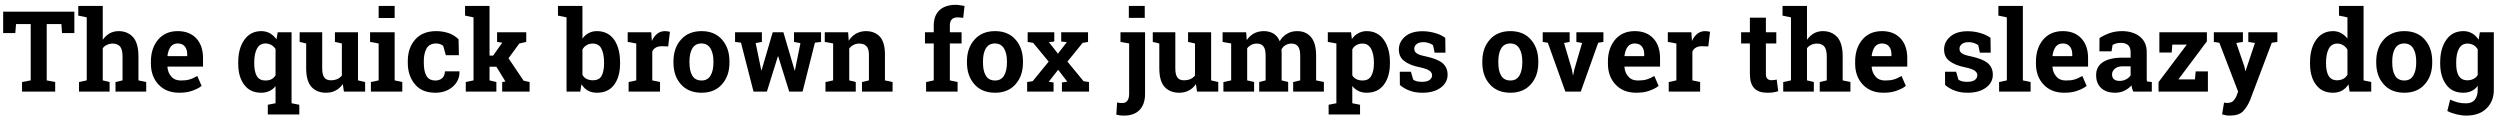
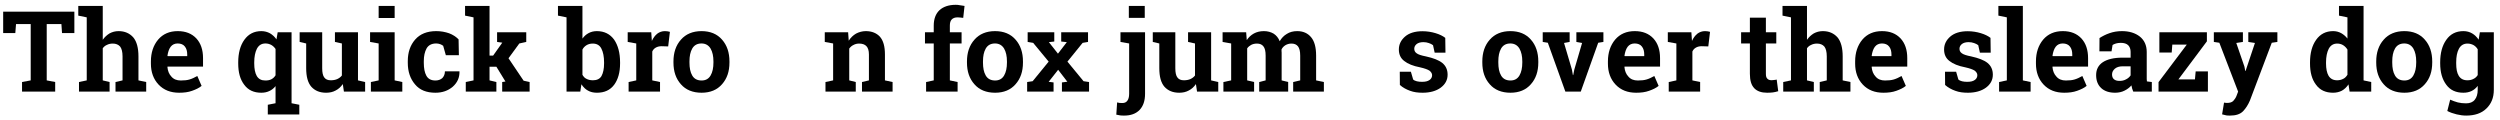
<svg xmlns="http://www.w3.org/2000/svg" width="958px" height="46px" viewBox="0 0 958 46" version="1.1">
  <g id="surface1">
    <path style=" stroke:none;fill-rule:nonzero;fill:rgb(0%,0%,0%);fill-opacity:1;" d="M 28.496 4.461 L 1.215 4.461 L 1.215 12.672 L 5.867 12.672 L 6.141 9.23 L 11.766 9.23 L 11.766 30.805 L 8.445 31.43 L 8.445 35.105 L 21.148 35.105 L 21.148 31.43 L 17.902 30.805 L 17.902 9.23 L 23.531 9.23 L 23.766 12.672 L 28.496 12.672 Z M 28.496 4.461 " />
    <path style=" stroke:none;fill-rule:nonzero;fill:rgb(0%,0%,0%);fill-opacity:1;" d="M 30.27 31.43 L 30.27 35.105 L 41.992 35.105 L 41.992 31.43 L 39.375 30.805 L 39.375 18.492 C 39.805 17.906 40.312 17.477 40.977 17.203 C 41.562 16.891 42.348 16.695 43.207 16.695 C 44.418 16.695 45.355 17.086 46.02 17.828 C 46.605 18.57 46.957 19.824 46.957 21.582 L 46.957 30.805 L 44.262 31.43 L 44.262 35.105 L 56.023 35.105 L 56.023 31.43 L 53.055 30.805 L 53.055 21.621 C 53.055 18.336 52.391 15.914 51.062 14.312 C 49.656 12.75 47.816 11.926 45.434 11.926 C 44.145 11.926 43.051 12.242 41.992 12.789 C 40.977 13.414 40.078 14.234 39.375 15.25 L 39.375 2.273 L 29.996 2.273 L 29.996 5.988 L 33.238 6.652 L 33.238 30.805 Z M 30.27 31.43 " />
    <path style=" stroke:none;fill-rule:nonzero;fill:rgb(0%,0%,0%);fill-opacity:1;" d="M 68.652 35.535 C 70.453 35.535 72.133 35.34 73.617 34.793 C 75.062 34.281 76.312 33.695 77.25 32.914 L 75.609 29.125 C 74.555 29.711 73.578 30.18 72.641 30.453 C 71.742 30.727 70.648 30.844 69.277 30.844 C 67.754 30.844 66.543 30.375 65.684 29.359 C 64.785 28.422 64.277 27.172 64.16 25.684 L 64.199 25.527 L 77.801 25.527 L 77.801 22.246 C 77.801 19.078 76.938 16.578 75.258 14.742 C 73.5 12.867 71.156 11.926 68.105 11.926 C 64.941 11.926 62.438 13.023 60.602 15.172 C 58.766 17.359 57.828 20.176 57.828 23.535 L 57.828 24.395 C 57.828 27.641 58.805 30.336 60.758 32.406 C 62.754 34.516 65.371 35.535 68.652 35.535 Z M 68.105 16.656 C 69.277 16.656 70.258 17.047 70.844 17.828 C 71.469 18.609 71.742 19.629 71.742 20.918 L 71.742 21.504 L 64.277 21.504 L 64.16 21.426 C 64.355 19.98 64.746 18.805 65.371 17.945 C 66.035 17.086 66.934 16.656 68.105 16.656 Z M 68.105 16.656 " />
    <path style=" stroke:none;fill-rule:nonzero;fill:rgb(0%,0%,0%);fill-opacity:1;" d="M 91.285 23.887 L 91.285 24.316 C 91.285 27.758 92.027 30.453 93.594 32.484 C 95.117 34.559 97.305 35.535 100.117 35.535 C 101.254 35.535 102.27 35.34 103.246 34.871 C 104.145 34.438 104.926 33.852 105.59 32.992 L 105.59 39.559 L 102.621 40.145 L 102.621 43.859 L 114.695 43.859 L 114.695 40.145 L 111.727 39.559 L 111.727 12.359 L 106.41 12.359 L 105.941 15.094 C 105.238 14.078 104.379 13.297 103.441 12.75 C 102.504 12.242 101.371 11.926 100.156 11.926 C 97.344 11.926 95.195 13.062 93.633 15.25 C 92.066 17.438 91.285 20.332 91.285 23.887 Z M 97.422 24.316 L 97.422 23.887 C 97.422 21.738 97.773 20.02 98.438 18.688 C 99.141 17.359 100.195 16.656 101.723 16.656 C 102.582 16.656 103.363 16.891 103.988 17.242 C 104.652 17.633 105.16 18.141 105.59 18.766 L 105.59 28.852 C 105.16 29.555 104.652 30.023 103.988 30.375 C 103.324 30.727 102.543 30.844 101.684 30.844 C 100.156 30.844 99.102 30.297 98.398 29.125 C 97.734 27.953 97.422 26.348 97.422 24.316 Z M 97.422 24.316 " />
    <path style=" stroke:none;fill-rule:nonzero;fill:rgb(0%,0%,0%);fill-opacity:1;" d="M 131.359 32.211 L 131.789 35.105 L 139.918 35.105 L 139.918 31.43 L 137.18 30.805 L 137.18 12.359 L 128.348 12.359 L 128.348 16.07 L 131.008 16.656 L 131.008 28.93 C 130.535 29.555 129.91 29.984 129.246 30.297 C 128.543 30.609 127.684 30.766 126.746 30.766 C 125.613 30.766 124.793 30.414 124.285 29.711 C 123.738 29.047 123.465 27.836 123.465 26.152 L 123.465 12.359 L 114.824 12.359 L 114.824 16.07 L 117.328 16.656 L 117.328 26.113 C 117.328 29.32 117.953 31.703 119.32 33.266 C 120.727 34.793 122.562 35.535 124.988 35.535 C 126.355 35.535 127.566 35.262 128.621 34.676 C 129.715 34.125 130.617 33.305 131.359 32.211 Z M 131.359 32.211 " />
    <path style=" stroke:none;fill-rule:nonzero;fill:rgb(0%,0%,0%);fill-opacity:1;" d="M 142.125 31.43 L 142.125 35.105 L 154.164 35.105 L 154.164 31.43 L 151.23 30.805 L 151.23 12.359 L 141.812 12.359 L 141.812 16.07 L 145.098 16.656 L 145.098 30.805 Z M 151.23 6.887 L 151.23 2.273 L 145.098 2.273 L 145.098 6.887 Z M 151.23 6.887 " />
    <path style=" stroke:none;fill-rule:nonzero;fill:rgb(0%,0%,0%);fill-opacity:1;" d="M 166.855 30.844 C 165.176 30.844 164.043 30.219 163.379 29.008 C 162.715 27.797 162.402 26.152 162.402 24.082 L 162.402 23.418 C 162.402 21.465 162.754 19.863 163.457 18.57 C 164.16 17.32 165.41 16.656 167.168 16.656 C 167.715 16.656 168.262 16.773 168.691 16.93 C 169.125 17.086 169.516 17.32 169.828 17.555 L 170.844 21.152 L 175.844 21.152 L 175.727 15.094 C 174.75 14.078 173.539 13.297 172.094 12.75 C 170.609 12.242 168.969 11.926 167.168 11.926 C 163.652 11.926 160.953 13.023 159.078 15.172 C 157.203 17.32 156.266 20.059 156.266 23.418 L 156.266 24.082 C 156.266 27.445 157.203 30.18 159.039 32.328 C 160.836 34.516 163.457 35.535 166.855 35.535 C 169.516 35.535 171.703 34.754 173.5 33.227 C 175.258 31.664 176.117 29.75 176.078 27.445 L 176.039 27.328 L 170.492 27.328 C 170.492 28.383 170.141 29.242 169.516 29.906 C 168.812 30.531 167.949 30.844 166.855 30.844 Z M 166.855 30.844 " />
    <path style=" stroke:none;fill-rule:nonzero;fill:rgb(0%,0%,0%);fill-opacity:1;" d="M 178.211 5.988 L 181.457 6.652 L 181.457 30.805 L 178.484 31.43 L 178.484 35.105 L 190.211 35.105 L 190.211 31.43 L 187.59 30.805 L 187.59 25.566 L 190.211 25.566 L 193.688 31.234 L 192.438 31.43 L 192.438 35.105 L 202.949 35.105 L 202.949 31.43 L 200.645 30.922 L 194.859 22.324 L 199.004 16.656 L 201.66 16.07 L 201.66 12.359 L 190.484 12.359 L 190.484 16.07 L 192.477 16.344 L 188.961 21.309 L 187.59 21.309 L 187.59 2.273 L 178.211 2.273 Z M 178.211 5.988 " />
    <path style=" stroke:none;fill-rule:nonzero;fill:rgb(0%,0%,0%);fill-opacity:1;" d="M 237.613 24.316 L 237.613 23.887 C 237.613 20.293 236.832 17.398 235.348 15.211 C 233.785 13.062 231.598 11.926 228.703 11.926 C 227.492 11.926 226.477 12.203 225.578 12.672 C 224.602 13.18 223.855 13.883 223.191 14.781 L 223.191 2.273 L 213.812 2.273 L 213.812 5.988 L 217.098 6.652 L 217.098 35.105 L 222.371 35.105 L 222.801 32.289 C 223.504 33.383 224.328 34.203 225.305 34.715 C 226.242 35.262 227.414 35.535 228.742 35.535 C 231.598 35.535 233.785 34.559 235.348 32.484 C 236.832 30.453 237.613 27.758 237.613 24.316 Z M 231.48 23.887 L 231.48 24.316 C 231.48 26.387 231.125 27.992 230.5 29.125 C 229.875 30.219 228.742 30.766 227.219 30.766 C 226.242 30.766 225.422 30.57 224.758 30.219 C 224.055 29.906 223.543 29.32 223.191 28.656 L 223.191 19 C 223.543 18.297 224.055 17.75 224.758 17.32 C 225.383 16.93 226.203 16.695 227.141 16.695 C 228.703 16.695 229.836 17.359 230.461 18.648 C 231.125 19.941 231.48 21.699 231.48 23.887 Z M 231.48 23.887 " />
    <path style=" stroke:none;fill-rule:nonzero;fill:rgb(0%,0%,0%);fill-opacity:1;" d="M 240.883 31.43 L 240.883 35.105 L 252.922 35.105 L 252.922 31.43 L 249.949 30.805 L 249.949 19.746 C 250.223 19.117 250.652 18.609 251.277 18.258 C 251.867 17.906 252.609 17.711 253.508 17.711 L 256.047 17.789 L 256.711 12.203 C 256.438 12.125 256.125 12.043 255.812 12.004 C 255.461 11.965 255.109 11.926 254.797 11.926 C 253.703 11.926 252.688 12.281 251.867 12.906 C 251.004 13.609 250.34 14.508 249.793 15.68 L 249.559 12.359 L 240.531 12.359 L 240.531 16.07 L 243.812 16.656 L 243.812 30.805 Z M 240.883 31.43 " />
    <path style=" stroke:none;fill-rule:nonzero;fill:rgb(0%,0%,0%);fill-opacity:1;" d="M 258.07 23.535 L 258.07 23.965 C 258.07 27.406 259.008 30.141 260.922 32.289 C 262.797 34.438 265.457 35.535 268.855 35.535 C 272.18 35.535 274.797 34.438 276.672 32.289 C 278.586 30.141 279.527 27.406 279.527 23.965 L 279.527 23.535 C 279.527 20.137 278.586 17.32 276.672 15.172 C 274.797 13.023 272.18 11.926 268.816 11.926 C 265.457 11.926 262.797 13.062 260.922 15.211 C 259.008 17.359 258.07 20.176 258.07 23.535 Z M 264.203 23.965 L 264.203 23.535 C 264.203 21.543 264.52 19.902 265.262 18.609 C 266.004 17.32 267.176 16.656 268.816 16.656 C 270.34 16.656 271.512 17.32 272.297 18.609 C 273.039 19.902 273.391 21.543 273.391 23.535 L 273.391 23.965 C 273.391 25.996 273.039 27.68 272.297 28.93 C 271.551 30.219 270.379 30.844 268.855 30.844 C 267.215 30.844 266.004 30.219 265.262 28.93 C 264.52 27.68 264.203 25.996 264.203 23.965 Z M 264.203 23.965 " />
-     <path style=" stroke:none;fill-rule:nonzero;fill:rgb(0%,0%,0%);fill-opacity:1;" d="M 314.621 16.07 L 314.621 12.359 L 304.266 12.359 L 304.266 16.07 L 306.727 16.539 L 304.617 26.973 L 304.5 26.973 L 300.199 12.359 L 296.098 12.359 L 291.836 26.934 L 291.719 26.934 L 289.57 16.5 L 291.953 16.07 L 291.953 12.359 L 281.676 12.359 L 281.676 16.07 L 283.941 16.344 L 288.75 35.105 L 293.867 35.105 L 298.09 21.582 L 298.207 21.582 L 302.43 35.105 L 307.547 35.105 L 312.277 16.344 Z M 314.621 16.07 " />
    <path style=" stroke:none;fill-rule:nonzero;fill:rgb(0%,0%,0%);fill-opacity:1;" d="M 316.324 31.43 L 316.324 35.105 L 327.93 35.105 L 327.93 31.43 L 325.43 30.805 L 325.43 18.609 C 325.859 18.023 326.367 17.555 327.031 17.242 C 327.656 16.891 328.398 16.695 329.219 16.695 C 330.473 16.695 331.41 17.047 331.996 17.672 C 332.621 18.297 332.973 19.391 332.973 20.879 L 332.973 30.805 L 330.316 31.43 L 330.316 35.105 L 342.039 35.105 L 342.039 31.43 L 339.109 30.805 L 339.109 20.879 C 339.109 17.789 338.484 15.562 337.195 14.078 C 335.902 12.672 334.066 11.926 331.801 11.926 C 330.434 11.926 329.18 12.281 328.047 12.867 C 326.914 13.531 325.977 14.43 325.234 15.602 L 325 12.359 L 316.051 12.359 L 316.051 16.07 L 319.254 16.656 L 319.254 30.805 Z M 316.324 31.43 " />
    <path style=" stroke:none;fill-rule:nonzero;fill:rgb(0%,0%,0%);fill-opacity:1;" d="M 354.879 31.43 L 354.879 35.105 L 366.953 35.105 L 366.953 31.43 L 363.984 30.805 L 363.984 16.656 L 368.477 16.656 L 368.477 12.359 L 363.984 12.359 L 363.984 9.816 C 363.984 8.801 364.18 8.02 364.688 7.473 C 365.195 6.926 365.938 6.652 366.992 6.652 C 367.422 6.652 367.734 6.691 368.086 6.73 C 368.398 6.77 368.75 6.809 369.105 6.848 L 369.613 2.273 C 368.906 2.156 368.32 2.078 367.812 2 C 367.266 1.883 366.758 1.844 366.25 1.844 C 363.594 1.844 361.48 2.547 359.996 3.914 C 358.551 5.285 357.809 7.277 357.809 9.816 L 357.809 12.359 L 354.449 12.359 L 354.449 16.656 L 357.809 16.656 L 357.809 30.805 Z M 354.879 31.43 " />
    <path style=" stroke:none;fill-rule:nonzero;fill:rgb(0%,0%,0%);fill-opacity:1;" d="M 370.543 23.535 L 370.543 23.965 C 370.543 27.406 371.48 30.141 373.398 32.289 C 375.273 34.438 377.93 35.535 381.332 35.535 C 384.652 35.535 387.273 34.438 389.148 32.289 C 391.062 30.141 392 27.406 392 23.965 L 392 23.535 C 392 20.137 391.062 17.32 389.148 15.172 C 387.273 13.023 384.652 11.926 381.293 11.926 C 377.93 11.926 375.273 13.062 373.398 15.211 C 371.48 17.359 370.543 20.176 370.543 23.535 Z M 376.68 23.965 L 376.68 23.535 C 376.68 21.543 376.992 19.902 377.734 18.609 C 378.477 17.32 379.652 16.656 381.293 16.656 C 382.816 16.656 383.988 17.32 384.77 18.609 C 385.512 19.902 385.863 21.543 385.863 23.535 L 385.863 23.965 C 385.863 25.996 385.512 27.68 384.77 28.93 C 384.027 30.219 382.855 30.844 381.332 30.844 C 379.691 30.844 378.477 30.219 377.734 28.93 C 376.992 27.68 376.68 25.996 376.68 23.965 Z M 376.68 23.965 " />
    <path style=" stroke:none;fill-rule:nonzero;fill:rgb(0%,0%,0%);fill-opacity:1;" d="M 393.602 31.43 L 393.602 35.105 L 403.727 35.105 L 403.727 31.586 L 401.848 31.352 L 405.484 26.738 L 409 31.312 L 406.93 31.586 L 406.93 35.105 L 417.324 35.105 L 417.324 31.43 L 415.215 31.117 L 409.039 23.613 L 414.863 16.422 L 416.934 16.07 L 416.934 12.359 L 406.656 12.359 L 406.656 15.914 L 408.805 16.148 L 405.406 20.566 L 401.926 16.148 L 404 15.914 L 404 12.359 L 393.797 12.359 L 393.797 16.07 L 395.91 16.422 L 401.848 23.613 L 395.715 31.117 Z M 393.602 31.43 " />
    <path style=" stroke:none;fill-rule:nonzero;fill:rgb(0%,0%,0%);fill-opacity:1;" d="M 438.785 35.965 L 438.785 12.359 L 429.367 12.359 L 429.367 16.07 L 432.688 16.656 L 432.688 35.965 C 432.688 37.176 432.414 38.074 431.984 38.621 C 431.516 39.246 430.891 39.48 430.07 39.48 C 429.68 39.48 429.328 39.48 429.016 39.441 C 428.703 39.402 428.391 39.324 428.078 39.246 L 427.766 43.938 C 428.234 44.055 428.742 44.133 429.211 44.211 C 429.68 44.289 430.188 44.289 430.812 44.289 C 433.273 44.289 435.27 43.586 436.676 42.141 C 438.082 40.691 438.785 38.621 438.785 35.965 Z M 438.668 6.848 L 438.668 2.273 L 432.57 2.273 L 432.57 6.848 Z M 438.668 6.848 " />
    <path style=" stroke:none;fill-rule:nonzero;fill:rgb(0%,0%,0%);fill-opacity:1;" d="M 458.277 32.211 L 458.707 35.105 L 466.836 35.105 L 466.836 31.43 L 464.102 30.805 L 464.102 12.359 L 455.266 12.359 L 455.266 16.07 L 457.926 16.656 L 457.926 28.93 C 457.457 29.555 456.832 29.984 456.168 30.297 C 455.461 30.609 454.602 30.766 453.664 30.766 C 452.531 30.766 451.711 30.414 451.203 29.711 C 450.656 29.047 450.383 27.836 450.383 26.152 L 450.383 12.359 L 441.746 12.359 L 441.746 16.07 L 444.246 16.656 L 444.246 26.113 C 444.246 29.32 444.871 31.703 446.238 33.266 C 447.645 34.793 449.484 35.535 451.906 35.535 C 453.273 35.535 454.484 35.262 455.539 34.676 C 456.637 34.125 457.535 33.305 458.277 32.211 Z M 458.277 32.211 " />
    <path style=" stroke:none;fill-rule:nonzero;fill:rgb(0%,0%,0%);fill-opacity:1;" d="M 468.496 16.07 L 471.781 16.656 L 471.781 30.805 L 468.809 31.43 L 468.809 35.105 L 480.574 35.105 L 480.574 31.43 L 477.918 30.805 L 477.918 18.531 C 478.348 17.945 478.855 17.516 479.441 17.203 C 480.066 16.891 480.77 16.695 481.668 16.695 C 482.762 16.695 483.582 17.047 484.129 17.75 C 484.719 18.453 484.992 19.629 484.992 21.309 L 484.992 30.805 L 482.527 31.43 L 482.527 35.105 L 493.629 35.105 L 493.629 31.43 L 491.125 30.805 L 491.125 20.176 C 491.125 19.98 491.086 19.785 491.086 19.59 C 491.086 19.43 491.086 19.156 491.086 18.922 C 491.438 18.219 491.945 17.711 492.574 17.32 C 493.238 16.93 494.02 16.695 494.879 16.695 C 496.012 16.695 496.793 17.047 497.379 17.75 C 497.926 18.453 498.238 19.59 498.238 21.309 L 498.238 30.805 L 495.543 31.43 L 495.543 35.105 L 507.309 35.105 L 507.309 31.43 L 504.336 30.805 L 504.336 21.309 C 504.336 18.18 503.711 15.797 502.422 14.273 C 501.133 12.711 499.332 11.926 497.105 11.926 C 495.543 11.926 494.215 12.281 493.121 12.984 C 491.984 13.648 491.086 14.586 490.383 15.797 C 489.875 14.508 489.094 13.57 488.078 12.906 C 487.023 12.281 485.773 11.926 484.324 11.926 C 482.84 11.926 481.59 12.242 480.496 12.828 C 479.363 13.453 478.465 14.312 477.762 15.367 L 477.527 12.359 L 468.496 12.359 Z M 468.496 16.07 " />
-     <path style=" stroke:none;fill-rule:nonzero;fill:rgb(0%,0%,0%);fill-opacity:1;" d="M 508.816 16.07 L 512.102 16.656 L 512.102 39.559 L 509.129 40.145 L 509.129 43.859 L 521.168 43.859 L 521.168 40.145 L 518.199 39.559 L 518.199 32.953 C 518.863 33.812 519.645 34.438 520.582 34.871 C 521.48 35.34 522.574 35.535 523.746 35.535 C 526.523 35.535 528.711 34.559 530.273 32.484 C 531.836 30.414 532.621 27.68 532.621 24.316 L 532.621 23.887 C 532.621 20.332 531.836 17.438 530.273 15.25 C 528.711 13.062 526.523 11.926 523.707 11.926 C 522.457 11.926 521.402 12.242 520.465 12.75 C 519.488 13.258 518.668 14.039 518.043 14.977 L 517.73 12.359 L 508.816 12.359 Z M 526.484 23.887 L 526.484 24.316 C 526.484 26.348 526.133 27.953 525.43 29.125 C 524.762 30.297 523.629 30.844 522.184 30.844 C 521.207 30.844 520.387 30.648 519.762 30.336 C 519.059 29.984 518.551 29.516 518.199 28.852 L 518.199 18.922 C 518.551 18.219 519.059 17.672 519.762 17.281 C 520.387 16.93 521.168 16.695 522.145 16.695 C 523.59 16.695 524.684 17.398 525.391 18.688 C 526.094 20.02 526.484 21.738 526.484 23.887 Z M 526.484 23.887 " />
    <path style=" stroke:none;fill-rule:nonzero;fill:rgb(0%,0%,0%);fill-opacity:1;" d="M 553.902 20.176 L 553.824 14.508 C 552.926 13.805 551.676 13.18 550.113 12.711 C 548.547 12.242 546.867 11.965 545.109 11.965 C 542.18 11.965 539.949 12.672 538.387 14.039 C 536.824 15.406 536.043 17.047 536.043 18.961 C 536.043 20.84 536.707 22.324 538.113 23.379 C 539.48 24.473 541.516 25.293 544.172 25.801 C 545.891 26.191 547.102 26.621 547.805 27.094 C 548.43 27.602 548.781 28.188 548.781 28.812 C 548.781 29.594 548.43 30.219 547.805 30.648 C 547.102 31.156 546.164 31.352 544.953 31.352 C 544.25 31.352 543.586 31.312 542.961 31.156 C 542.375 31 541.867 30.805 541.516 30.453 L 540.652 27.484 L 536.395 27.484 L 536.434 32.562 C 537.527 33.539 538.895 34.281 540.34 34.793 C 541.789 35.34 543.391 35.535 545.148 35.535 C 548 35.535 550.348 34.871 552.105 33.578 C 553.824 32.289 554.723 30.648 554.723 28.617 C 554.723 26.699 554.02 25.215 552.691 24.121 C 551.324 23.027 549.254 22.246 546.438 21.621 C 544.641 21.27 543.43 20.879 542.844 20.41 C 542.219 19.98 541.945 19.391 541.945 18.688 C 541.945 18.023 542.219 17.398 542.844 16.891 C 543.43 16.422 544.289 16.148 545.422 16.148 C 546.203 16.148 546.867 16.266 547.531 16.5 C 548.117 16.695 548.703 16.969 549.137 17.32 L 549.762 20.176 Z M 553.902 20.176 " />
    <path style=" stroke:none;fill-rule:nonzero;fill:rgb(0%,0%,0%);fill-opacity:1;" d="M 568.023 23.535 L 568.023 23.965 C 568.023 27.406 568.961 30.141 570.875 32.289 C 572.75 34.438 575.41 35.535 578.809 35.535 C 582.133 35.535 584.75 34.438 586.625 32.289 C 588.539 30.141 589.477 27.406 589.477 23.965 L 589.477 23.535 C 589.477 20.137 588.539 17.32 586.625 15.172 C 584.75 13.023 582.133 11.926 578.77 11.926 C 575.41 11.926 572.75 13.062 570.875 15.211 C 568.961 17.359 568.023 20.176 568.023 23.535 Z M 574.156 23.965 L 574.156 23.535 C 574.156 21.543 574.469 19.902 575.215 18.609 C 575.957 17.32 577.129 16.656 578.77 16.656 C 580.293 16.656 581.465 17.32 582.25 18.609 C 582.992 19.902 583.344 21.543 583.344 23.535 L 583.344 23.965 C 583.344 25.996 582.992 27.68 582.25 28.93 C 581.504 30.219 580.332 30.844 578.809 30.844 C 577.168 30.844 575.957 30.219 575.215 28.93 C 574.469 27.68 574.156 25.996 574.156 23.965 Z M 574.156 23.965 " />
    <path style=" stroke:none;fill-rule:nonzero;fill:rgb(0%,0%,0%);fill-opacity:1;" d="M 601.488 16.07 L 601.488 12.359 L 591.172 12.359 L 591.172 16.07 L 593.125 16.383 L 599.848 35.105 L 605.75 35.105 L 612.43 16.383 L 614.426 16.07 L 614.426 12.359 L 604.066 12.359 L 604.066 16.07 L 606.258 16.461 L 603.285 26.621 L 602.855 28.773 L 602.738 28.773 L 602.348 26.621 L 599.34 16.461 Z M 601.488 16.07 " />
    <path style=" stroke:none;fill-rule:nonzero;fill:rgb(0%,0%,0%);fill-opacity:1;" d="M 626.98 35.535 C 628.781 35.535 630.461 35.34 631.945 34.793 C 633.391 34.281 634.641 33.695 635.582 32.914 L 633.938 29.125 C 632.883 29.711 631.906 30.18 630.969 30.453 C 630.07 30.727 628.977 30.844 627.609 30.844 C 626.082 30.844 624.871 30.375 624.012 29.359 C 623.113 28.422 622.605 27.172 622.488 25.684 L 622.527 25.527 L 636.129 25.527 L 636.129 22.246 C 636.129 19.078 635.27 16.578 633.586 14.742 C 631.828 12.867 629.484 11.926 626.434 11.926 C 623.27 11.926 620.77 13.023 618.93 15.172 C 617.094 17.359 616.156 20.176 616.156 23.535 L 616.156 24.395 C 616.156 27.641 617.133 30.336 619.086 32.406 C 621.082 34.516 623.699 35.535 626.98 35.535 Z M 626.434 16.656 C 627.609 16.656 628.586 17.047 629.172 17.828 C 629.797 18.609 630.07 19.629 630.07 20.918 L 630.07 21.504 L 622.605 21.504 L 622.488 21.426 C 622.684 19.98 623.074 18.805 623.699 17.945 C 624.363 17.086 625.262 16.656 626.434 16.656 Z M 626.434 16.656 " />
    <path style=" stroke:none;fill-rule:nonzero;fill:rgb(0%,0%,0%);fill-opacity:1;" d="M 639.457 31.43 L 639.457 35.105 L 651.492 35.105 L 651.492 31.43 L 648.523 30.805 L 648.523 19.746 C 648.797 19.117 649.227 18.609 649.852 18.258 C 650.438 17.906 651.18 17.711 652.078 17.711 L 654.621 17.789 L 655.285 12.203 C 655.012 12.125 654.699 12.043 654.387 12.004 C 654.035 11.965 653.68 11.926 653.367 11.926 C 652.273 11.926 651.258 12.281 650.438 12.906 C 649.578 13.609 648.914 14.508 648.367 15.68 L 648.133 12.359 L 639.105 12.359 L 639.105 16.07 L 642.387 16.656 L 642.387 30.805 Z M 639.457 31.43 " />
    <path style=" stroke:none;fill-rule:nonzero;fill:rgb(0%,0%,0%);fill-opacity:1;" d="M 676.688 6.77 L 670.555 6.77 L 670.555 12.359 L 667.191 12.359 L 667.191 16.656 L 670.555 16.656 L 670.555 28.266 C 670.555 30.805 671.102 32.641 672.234 33.812 C 673.367 34.988 675.008 35.535 677.16 35.535 C 677.941 35.535 678.645 35.496 679.348 35.418 C 680.051 35.34 680.715 35.145 681.418 34.949 L 680.832 30.492 C 680.48 30.57 680.129 30.648 679.816 30.648 C 679.465 30.727 679.113 30.727 678.684 30.727 C 678.098 30.727 677.59 30.531 677.238 30.141 C 676.844 29.789 676.688 29.164 676.688 28.266 L 676.688 16.656 L 680.676 16.656 L 680.676 12.359 L 676.688 12.359 Z M 676.688 6.77 " />
    <path style=" stroke:none;fill-rule:nonzero;fill:rgb(0%,0%,0%);fill-opacity:1;" d="M 683.332 31.43 L 683.332 35.105 L 695.059 35.105 L 695.059 31.43 L 692.438 30.805 L 692.438 18.492 C 692.867 17.906 693.375 17.477 694.039 17.203 C 694.625 16.891 695.41 16.695 696.27 16.695 C 697.48 16.695 698.418 17.086 699.082 17.828 C 699.668 18.57 700.02 19.824 700.02 21.582 L 700.02 30.805 L 697.324 31.43 L 697.324 35.105 L 709.086 35.105 L 709.086 31.43 L 706.117 30.805 L 706.117 21.621 C 706.117 18.336 705.453 15.914 704.125 14.312 C 702.719 12.75 700.879 11.926 698.496 11.926 C 697.207 11.926 696.113 12.242 695.059 12.789 C 694.039 13.414 693.141 14.234 692.438 15.25 L 692.438 2.273 L 683.059 2.273 L 683.059 5.988 L 686.301 6.652 L 686.301 30.805 Z M 683.332 31.43 " />
    <path style=" stroke:none;fill-rule:nonzero;fill:rgb(0%,0%,0%);fill-opacity:1;" d="M 721.715 35.535 C 723.516 35.535 725.195 35.34 726.68 34.793 C 728.125 34.281 729.375 33.695 730.316 32.914 L 728.672 29.125 C 727.617 29.711 726.641 30.18 725.703 30.453 C 724.805 30.727 723.711 30.844 722.34 30.844 C 720.816 30.844 719.605 30.375 718.746 29.359 C 717.848 28.422 717.34 27.172 717.223 25.684 L 717.262 25.527 L 730.863 25.527 L 730.863 22.246 C 730.863 19.078 730 16.578 728.32 14.742 C 726.562 12.867 724.219 11.926 721.168 11.926 C 718.004 11.926 715.504 13.023 713.664 15.172 C 711.828 17.359 710.891 20.176 710.891 23.535 L 710.891 24.395 C 710.891 27.641 711.867 30.336 713.82 32.406 C 715.816 34.516 718.434 35.535 721.715 35.535 Z M 721.168 16.656 C 722.34 16.656 723.32 17.047 723.906 17.828 C 724.531 18.609 724.805 19.629 724.805 20.918 L 724.805 21.504 L 717.34 21.504 L 717.223 21.426 C 717.418 19.98 717.809 18.805 718.434 17.945 C 719.098 17.086 719.996 16.656 721.168 16.656 Z M 721.168 16.656 " />
    <path style=" stroke:none;fill-rule:nonzero;fill:rgb(0%,0%,0%);fill-opacity:1;" d="M 762.836 20.176 L 762.758 14.508 C 761.859 13.805 760.605 13.18 759.043 12.711 C 757.48 12.242 755.801 11.965 754.043 11.965 C 751.109 11.965 748.883 12.672 747.32 14.039 C 745.754 15.406 744.973 17.047 744.973 18.961 C 744.973 20.84 745.637 22.324 747.047 23.379 C 748.414 24.473 750.445 25.293 753.102 25.801 C 754.824 26.191 756.035 26.621 756.738 27.094 C 757.363 27.602 757.715 28.188 757.715 28.812 C 757.715 29.594 757.363 30.219 756.738 30.648 C 756.035 31.156 755.098 31.352 753.887 31.352 C 753.18 31.352 752.516 31.312 751.891 31.156 C 751.305 31 750.797 30.805 750.445 30.453 L 749.586 27.484 L 745.324 27.484 L 745.363 32.562 C 746.461 33.539 747.828 34.281 749.273 34.793 C 750.719 35.34 752.32 35.535 754.082 35.535 C 756.934 35.535 759.277 34.871 761.035 33.578 C 762.758 32.289 763.656 30.648 763.656 28.617 C 763.656 26.699 762.953 25.215 761.625 24.121 C 760.254 23.027 758.184 22.246 755.371 21.621 C 753.57 21.27 752.359 20.879 751.773 20.41 C 751.148 19.98 750.875 19.391 750.875 18.688 C 750.875 18.023 751.148 17.398 751.773 16.891 C 752.359 16.422 753.219 16.148 754.355 16.148 C 755.137 16.148 755.801 16.266 756.465 16.5 C 757.051 16.695 757.637 16.969 758.066 17.32 L 758.691 20.176 Z M 762.836 20.176 " />
    <path style=" stroke:none;fill-rule:nonzero;fill:rgb(0%,0%,0%);fill-opacity:1;" d="M 765.777 5.988 L 769.023 6.652 L 769.023 30.805 L 766.051 31.43 L 766.051 35.105 L 778.129 35.105 L 778.129 31.43 L 775.16 30.805 L 775.16 2.273 L 765.777 2.273 Z M 765.777 5.988 " />
    <path style=" stroke:none;fill-rule:nonzero;fill:rgb(0%,0%,0%);fill-opacity:1;" d="M 791 35.535 C 792.801 35.535 794.48 35.34 795.965 34.793 C 797.41 34.281 798.66 33.695 799.598 32.914 L 797.957 29.125 C 796.902 29.711 795.926 30.18 794.988 30.453 C 794.09 30.727 792.996 30.844 791.625 30.844 C 790.102 30.844 788.891 30.375 788.031 29.359 C 787.133 28.422 786.625 27.172 786.508 25.684 L 786.547 25.527 L 800.148 25.527 L 800.148 22.246 C 800.148 19.078 799.285 16.578 797.605 14.742 C 795.848 12.867 793.504 11.926 790.453 11.926 C 787.289 11.926 784.789 13.023 782.949 15.172 C 781.113 17.359 780.176 20.176 780.176 23.535 L 780.176 24.395 C 780.176 27.641 781.152 30.336 783.105 32.406 C 785.102 34.516 787.719 35.535 791 35.535 Z M 790.453 16.656 C 791.625 16.656 792.605 17.047 793.191 17.828 C 793.816 18.609 794.09 19.629 794.09 20.918 L 794.09 21.504 L 786.625 21.504 L 786.508 21.426 C 786.703 19.98 787.094 18.805 787.719 17.945 C 788.383 17.086 789.281 16.656 790.453 16.656 Z M 790.453 16.656 " />
    <path style=" stroke:none;fill-rule:nonzero;fill:rgb(0%,0%,0%);fill-opacity:1;" d="M 817.465 35.105 L 824.578 35.105 L 824.578 31.43 L 822.703 31.195 C 822.664 30.922 822.625 30.609 822.625 30.297 C 822.625 29.984 822.625 29.633 822.625 29.281 L 822.625 19.902 C 822.625 17.359 821.688 15.367 819.969 14 C 818.207 12.633 815.941 11.926 813.129 11.926 C 811.41 11.926 809.805 12.203 808.359 12.711 C 806.875 13.219 805.625 13.883 804.531 14.586 L 804.492 19.668 L 809.141 19.668 L 809.531 17.242 C 809.844 17.008 810.273 16.852 810.863 16.656 C 811.371 16.5 811.996 16.422 812.699 16.422 C 813.91 16.422 814.848 16.695 815.512 17.32 C 816.098 17.906 816.449 18.766 816.449 19.863 L 816.449 22.09 L 813.363 22.09 C 810 22.09 807.5 22.715 805.781 23.848 C 804.062 25.02 803.238 26.66 803.238 28.773 C 803.238 30.883 803.867 32.523 805.156 33.734 C 806.445 34.949 808.281 35.535 810.508 35.535 C 811.84 35.535 813.051 35.262 814.066 34.754 C 815.121 34.242 816.02 33.578 816.762 32.719 C 816.84 33.148 816.918 33.539 817.035 33.93 C 817.152 34.359 817.309 34.754 817.465 35.105 Z M 812.191 31 C 811.293 31 810.586 30.805 810.078 30.375 C 809.57 29.945 809.336 29.32 809.336 28.539 C 809.336 27.68 809.688 26.973 810.391 26.348 C 811.059 25.762 812.074 25.41 813.363 25.41 L 816.449 25.41 L 816.449 28.891 C 816.02 29.516 815.473 30.023 814.691 30.414 C 813.91 30.844 813.09 31 812.191 31 Z M 812.191 31 " />
    <path style=" stroke:none;fill-rule:nonzero;fill:rgb(0%,0%,0%);fill-opacity:1;" d="M 834.773 30.414 L 845.68 15.836 L 845.68 12.359 L 827.469 12.359 L 827.469 20.137 L 832.195 20.137 L 832.43 17.086 L 837.98 17.086 L 827.152 31.469 L 827.152 35.105 L 846.07 35.105 L 846.07 27.367 L 841.379 27.367 L 841.105 30.414 Z M 834.773 30.414 " />
    <path style=" stroke:none;fill-rule:nonzero;fill:rgb(0%,0%,0%);fill-opacity:1;" d="M 872.691 16.07 L 872.691 12.359 L 861.551 12.359 L 861.551 16.07 L 864.094 16.461 L 860.496 27.211 L 860.379 27.172 L 860.066 25.527 L 856.941 16.461 L 859.48 16.07 L 859.48 12.359 L 848.344 12.359 L 848.344 16.07 L 850.453 16.383 L 857.645 35.105 L 856.98 36.863 C 856.668 37.605 856.238 38.191 855.73 38.738 C 855.145 39.246 854.398 39.441 853.344 39.441 C 853.188 39.441 852.992 39.441 852.836 39.402 L 852.25 39.324 L 851.508 43.82 C 852.094 43.977 852.602 44.094 853.109 44.211 C 853.539 44.289 854.047 44.289 854.555 44.289 C 856.746 44.289 858.387 43.781 859.52 42.648 C 860.613 41.512 861.473 40.145 862.176 38.504 L 870.543 16.383 Z M 872.691 16.07 " />
    <path style=" stroke:none;fill-rule:nonzero;fill:rgb(0%,0%,0%);fill-opacity:1;" d="M 899.934 32.328 L 900.367 35.105 L 908.652 35.105 L 908.652 31.43 L 905.719 30.805 L 905.719 2.273 L 896.301 2.273 L 896.301 5.988 L 899.543 6.652 L 899.543 14.781 C 898.879 13.922 898.059 13.219 897.16 12.711 C 896.223 12.203 895.207 11.926 894.074 11.926 C 891.258 11.926 889.109 13.062 887.547 15.25 C 885.984 17.438 885.199 20.332 885.199 23.887 L 885.199 24.316 C 885.199 27.758 885.945 30.453 887.508 32.484 C 889.031 34.559 891.219 35.535 894.035 35.535 C 895.285 35.535 896.418 35.262 897.395 34.754 C 898.332 34.242 899.23 33.422 899.934 32.328 Z M 891.336 24.316 L 891.336 23.887 C 891.336 21.777 891.688 20.059 892.352 18.727 C 893.059 17.398 894.113 16.695 895.637 16.695 C 896.496 16.695 897.277 16.93 897.902 17.32 C 898.566 17.75 899.113 18.297 899.543 19 L 899.543 28.656 C 899.113 29.32 898.605 29.906 897.902 30.219 C 897.238 30.57 896.457 30.766 895.598 30.766 C 894.074 30.766 893.02 30.18 892.312 29.047 C 891.648 27.914 891.336 26.309 891.336 24.316 Z M 891.336 24.316 " />
    <path style=" stroke:none;fill-rule:nonzero;fill:rgb(0%,0%,0%);fill-opacity:1;" d="M 910.57 23.535 L 910.57 23.965 C 910.57 27.406 911.512 30.141 913.426 32.289 C 915.301 34.438 917.957 35.535 921.359 35.535 C 924.68 35.535 927.301 34.438 929.176 32.289 C 931.09 30.141 932.027 27.406 932.027 23.965 L 932.027 23.535 C 932.027 20.137 931.09 17.32 929.176 15.172 C 927.301 13.023 924.68 11.926 921.32 11.926 C 917.957 11.926 915.301 13.062 913.426 15.211 C 911.512 17.359 910.57 20.176 910.57 23.535 Z M 916.707 23.965 L 916.707 23.535 C 916.707 21.543 917.02 19.902 917.762 18.609 C 918.504 17.32 919.68 16.656 921.32 16.656 C 922.844 16.656 924.016 17.32 924.797 18.609 C 925.539 19.902 925.891 21.543 925.891 23.535 L 925.891 23.965 C 925.891 25.996 925.539 27.68 924.797 28.93 C 924.055 30.219 922.883 30.844 921.359 30.844 C 919.719 30.844 918.504 30.219 917.762 28.93 C 917.02 27.68 916.707 25.996 916.707 23.965 Z M 916.707 23.965 " />
    <path style=" stroke:none;fill-rule:nonzero;fill:rgb(0%,0%,0%);fill-opacity:1;" d="M 935.078 23.887 L 935.078 24.316 C 935.078 27.68 935.859 30.414 937.422 32.484 C 938.945 34.559 941.137 35.535 943.949 35.535 C 945.121 35.535 946.137 35.34 947.113 34.871 C 948.012 34.438 948.797 33.773 949.461 32.914 L 949.461 34.398 C 949.461 36.043 949.07 37.332 948.324 38.23 C 947.582 39.168 946.449 39.598 945.004 39.598 C 943.871 39.598 942.777 39.48 941.84 39.246 C 940.859 38.973 939.844 38.621 938.906 38.191 L 937.812 42.531 C 938.867 43.078 940.078 43.508 941.371 43.82 C 942.66 44.133 943.871 44.289 945.043 44.289 C 948.285 44.289 950.906 43.43 952.781 41.59 C 954.656 39.793 955.633 37.449 955.633 34.398 L 955.633 12.359 L 950.281 12.359 L 949.812 15.211 C 949.109 14.156 948.246 13.336 947.309 12.789 C 946.371 12.242 945.238 11.926 943.988 11.926 C 941.137 11.926 938.945 13.062 937.422 15.25 C 935.859 17.438 935.078 20.332 935.078 23.887 Z M 941.215 24.316 L 941.215 23.887 C 941.215 21.777 941.527 20.059 942.23 18.727 C 942.934 17.398 944.027 16.695 945.551 16.695 C 946.41 16.695 947.191 16.93 947.855 17.281 C 948.52 17.672 949.031 18.18 949.461 18.883 L 949.461 28.773 C 949.031 29.438 948.52 29.906 947.855 30.219 C 947.23 30.57 946.449 30.766 945.512 30.766 C 943.949 30.766 942.895 30.18 942.191 29.047 C 941.488 27.914 941.215 26.309 941.215 24.316 Z M 941.215 24.316 " />
  </g>
</svg>